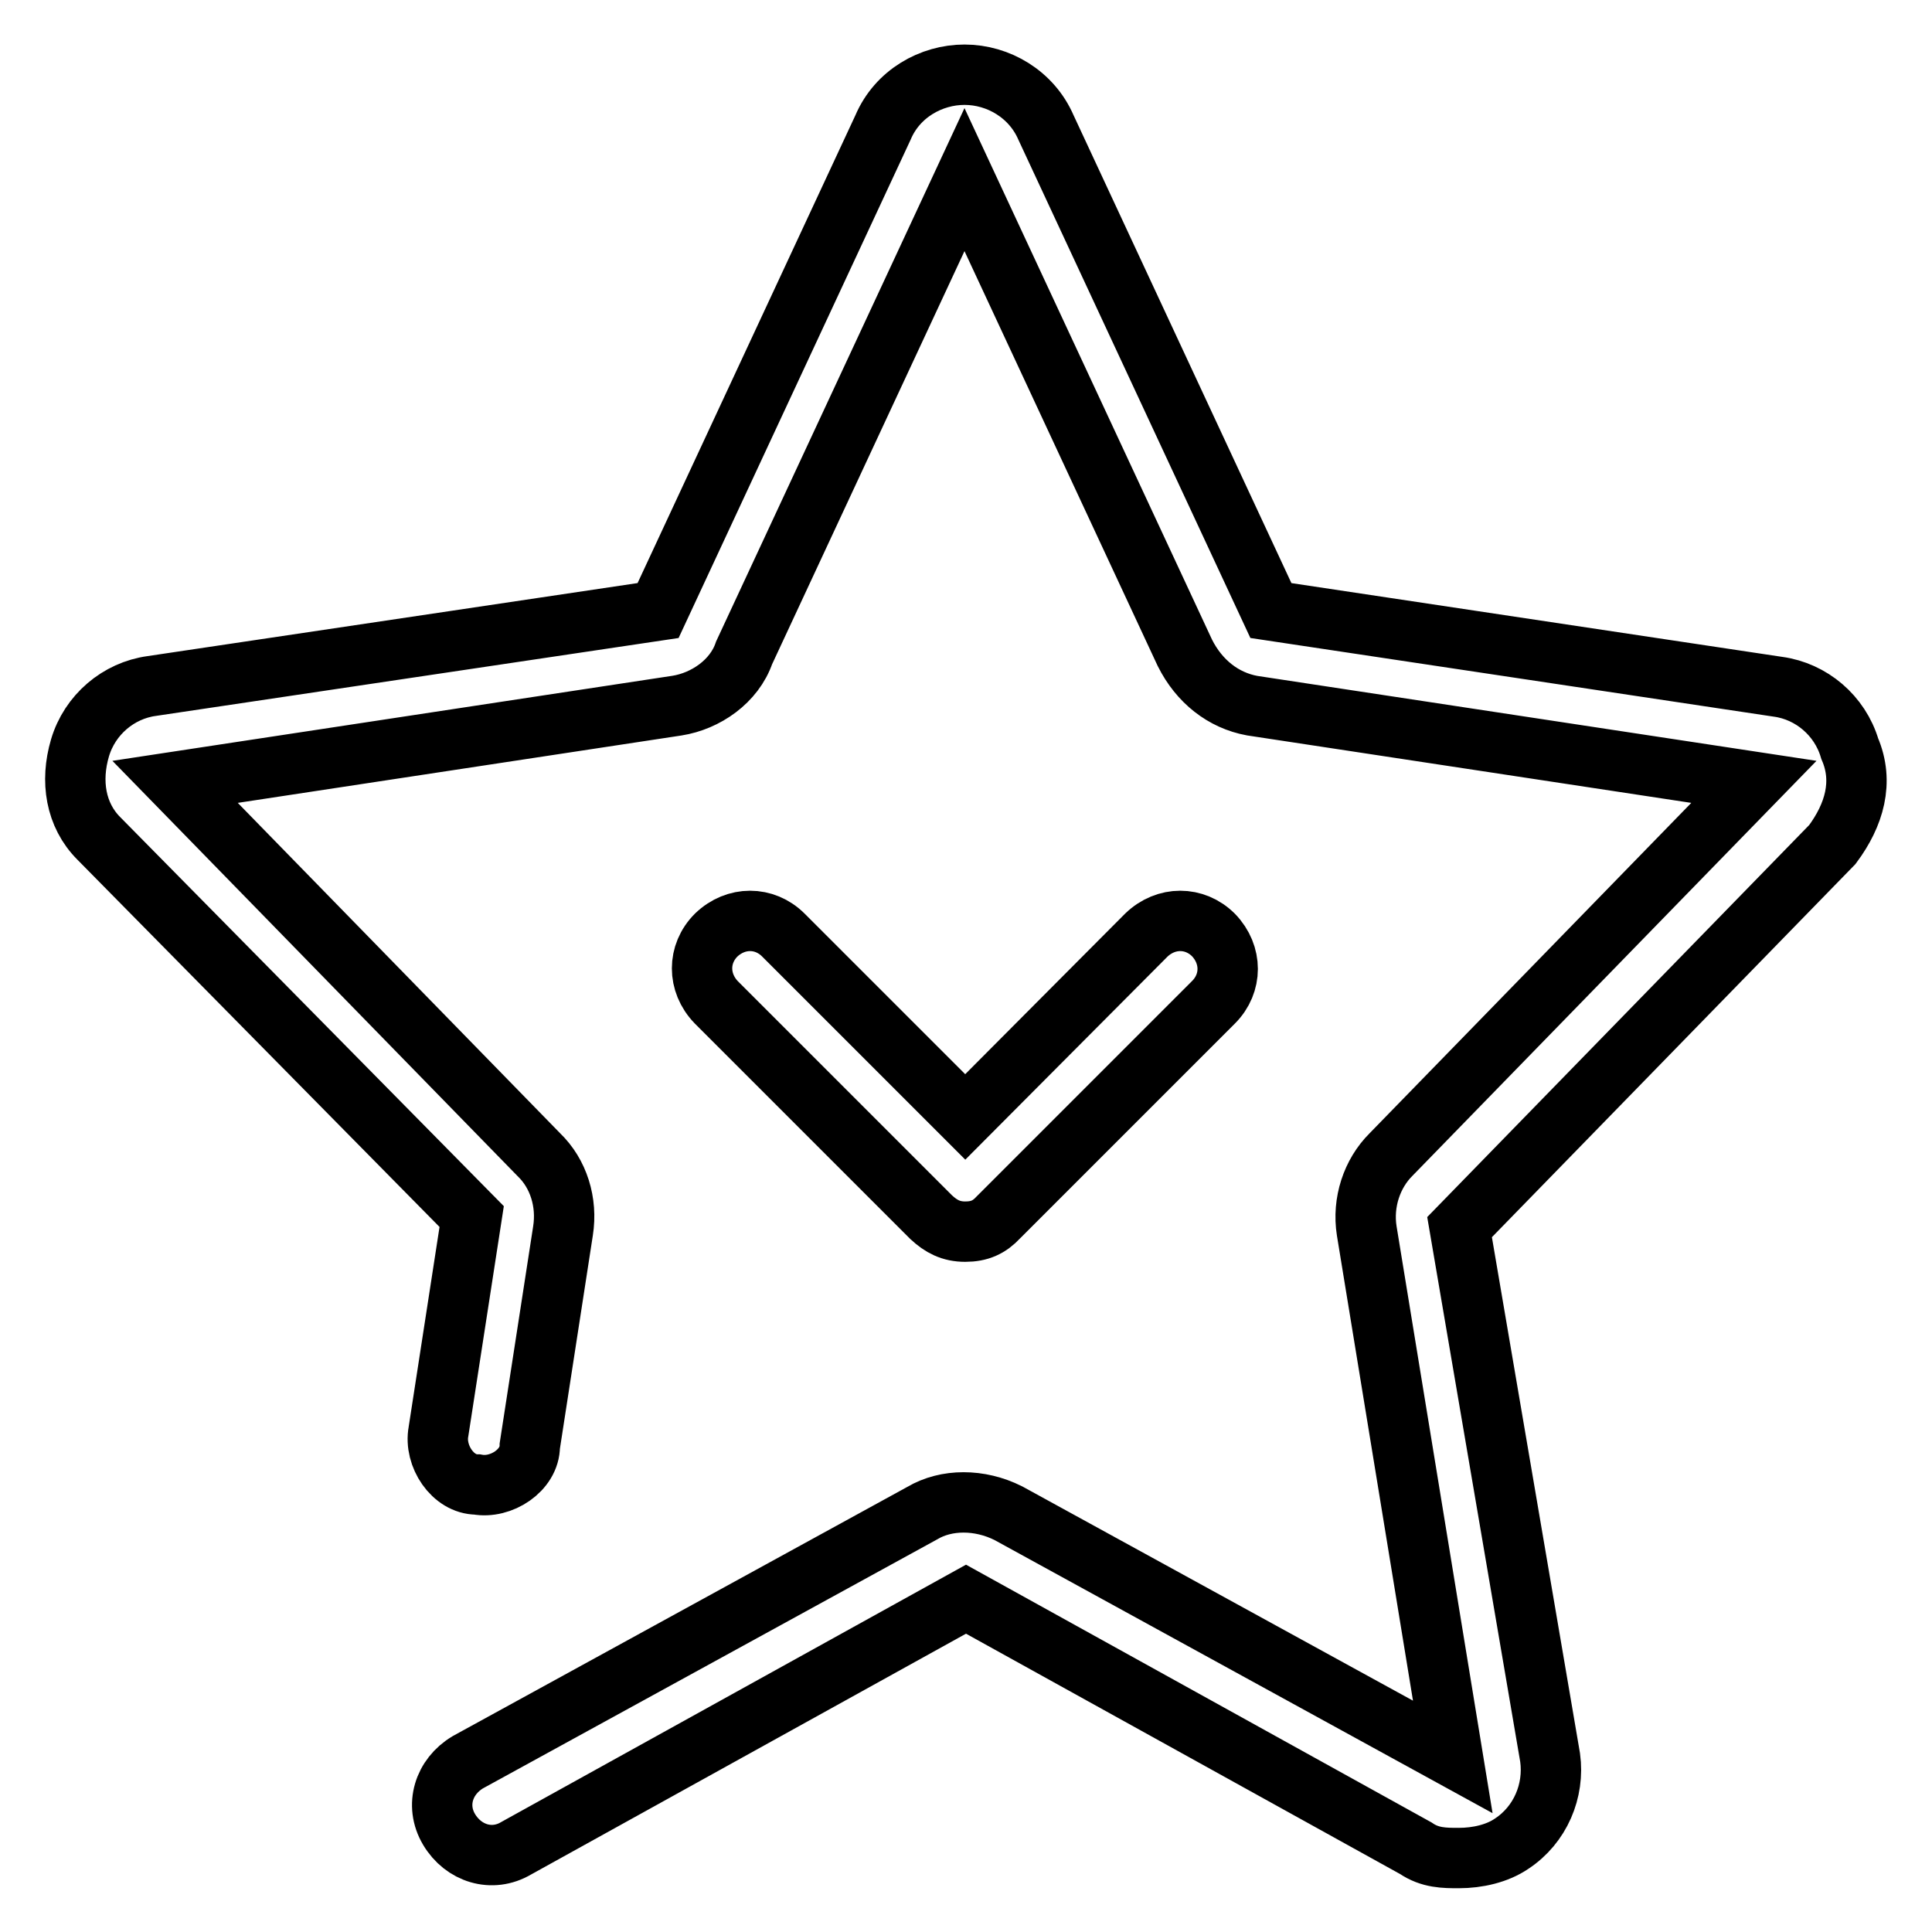
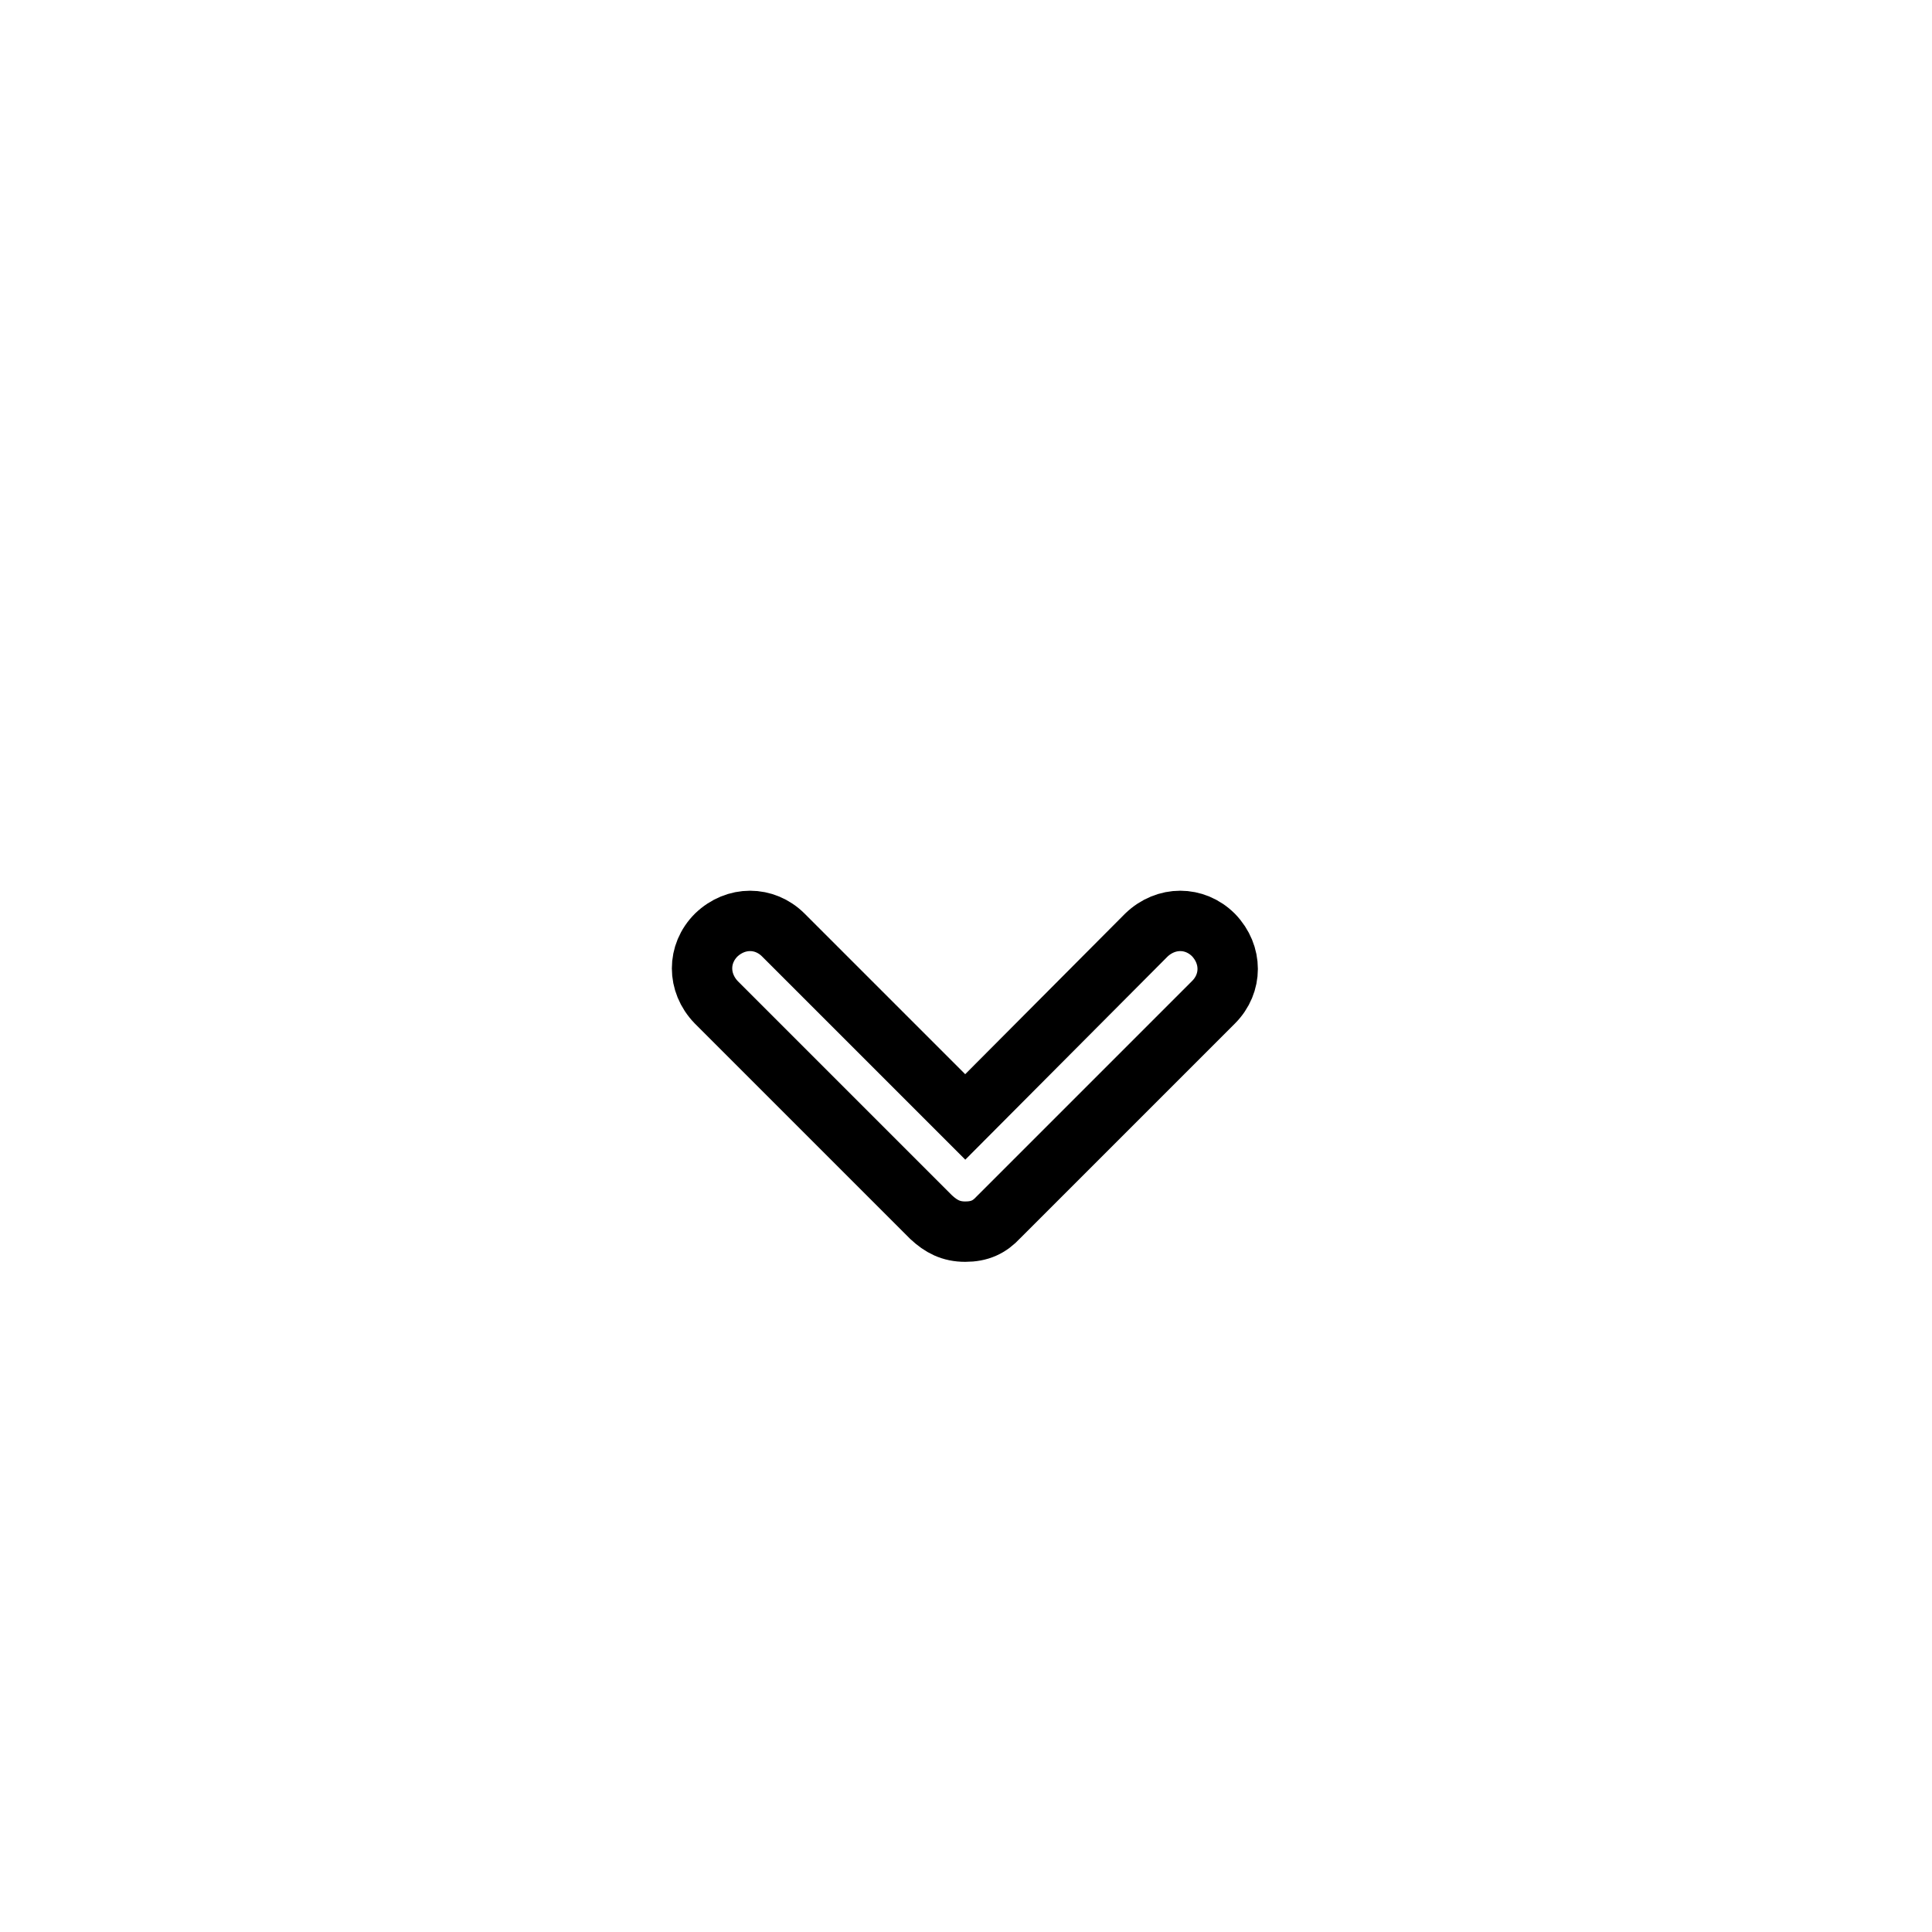
<svg xmlns="http://www.w3.org/2000/svg" version="1.1" x="0px" y="0px" viewBox="0 0 256 256" enable-background="new 0 0 256 256" xml:space="preserve">
  <g>
-     <path stroke-width="8" fill-opacity="0" stroke="#000000" d="M245.1,99.2c-1.3-4.4-5.1-7.6-9.5-8.2l-67.2-10.1l-29.8-64c-1.9-4.4-6.3-7-10.8-7c-4.4,0-8.9,2.5-10.8,7 l-29.8,64L20.1,90.9c-4.4,0.6-8.2,3.8-9.5,8.2s-0.6,8.9,2.5,12l49.4,50.1l-4.4,28.5c-0.6,3.2,1.9,7,5.1,7c3.2,0.6,7-1.9,7-5.1 l4.4-28.5c0.6-3.8-0.6-7.6-3.2-10.1l-48.2-49.4l66.5-10.1c3.8-0.6,7.6-3.2,8.9-7l29.2-62.7L157,86.5c1.9,3.8,5.1,6.3,8.9,7 l66.5,10.1L184.3,153c-2.5,2.5-3.8,6.3-3.2,10.1l11.4,69.7l-58.9-32.3c-3.8-1.9-8.2-1.9-11.4,0l-60.2,33c-3.2,1.9-4.4,5.7-2.5,8.9 c1.9,3.2,5.7,4.4,8.9,2.5l59.6-33l59.6,33c1.9,1.3,3.8,1.3,5.7,1.3c2.5,0,5.1-0.6,7-1.9c3.8-2.5,5.7-7,5.1-11.4l-12-70.3l49.4-50.7 C245.7,108,247,103.6,245.1,99.2L245.1,99.2z" />
    <path stroke-width="8" fill-opacity="0" stroke="#000000" d="M127.9,163.2c1.9,0,3.2-0.6,4.4-1.9l28.5-28.5c2.5-2.5,2.5-6.3,0-8.9c-2.5-2.5-6.3-2.5-8.9,0L127.9,148 l-24.1-24.1c-2.5-2.5-6.3-2.5-8.9,0c-2.5,2.5-2.5,6.3,0,8.9l28.5,28.5C124.7,162.5,126,163.2,127.9,163.2z" />
  </g>
</svg>